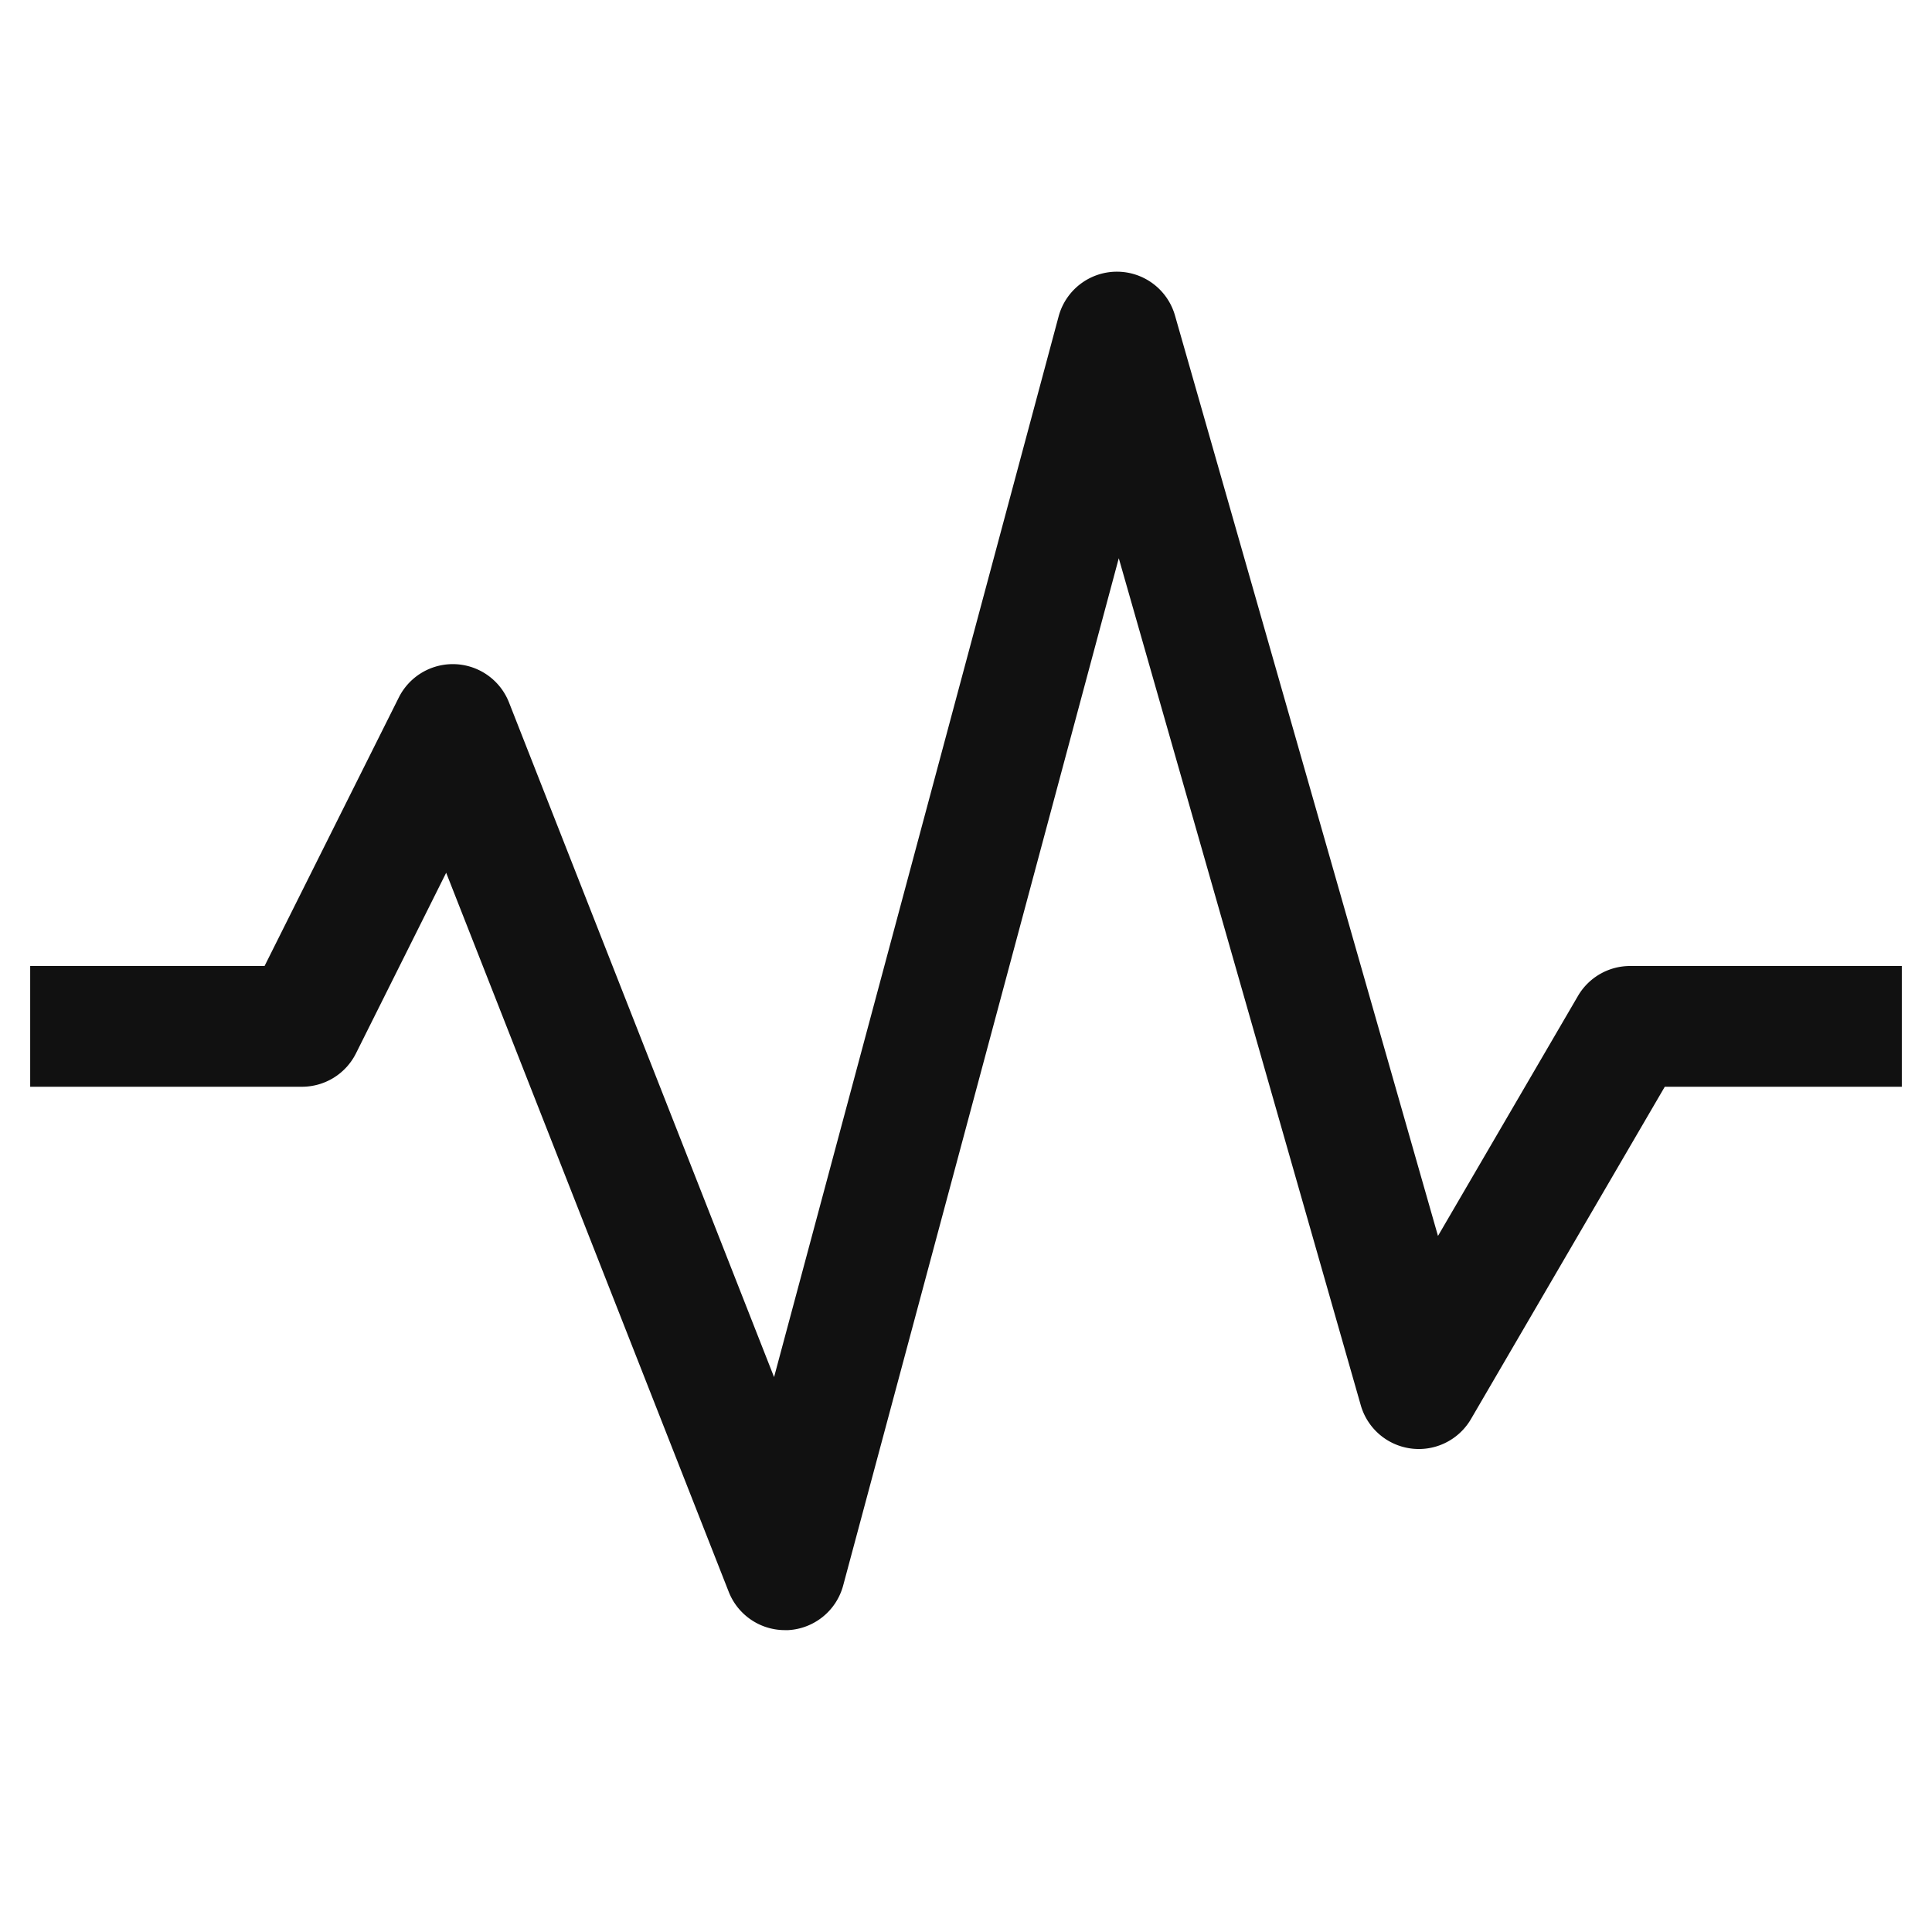
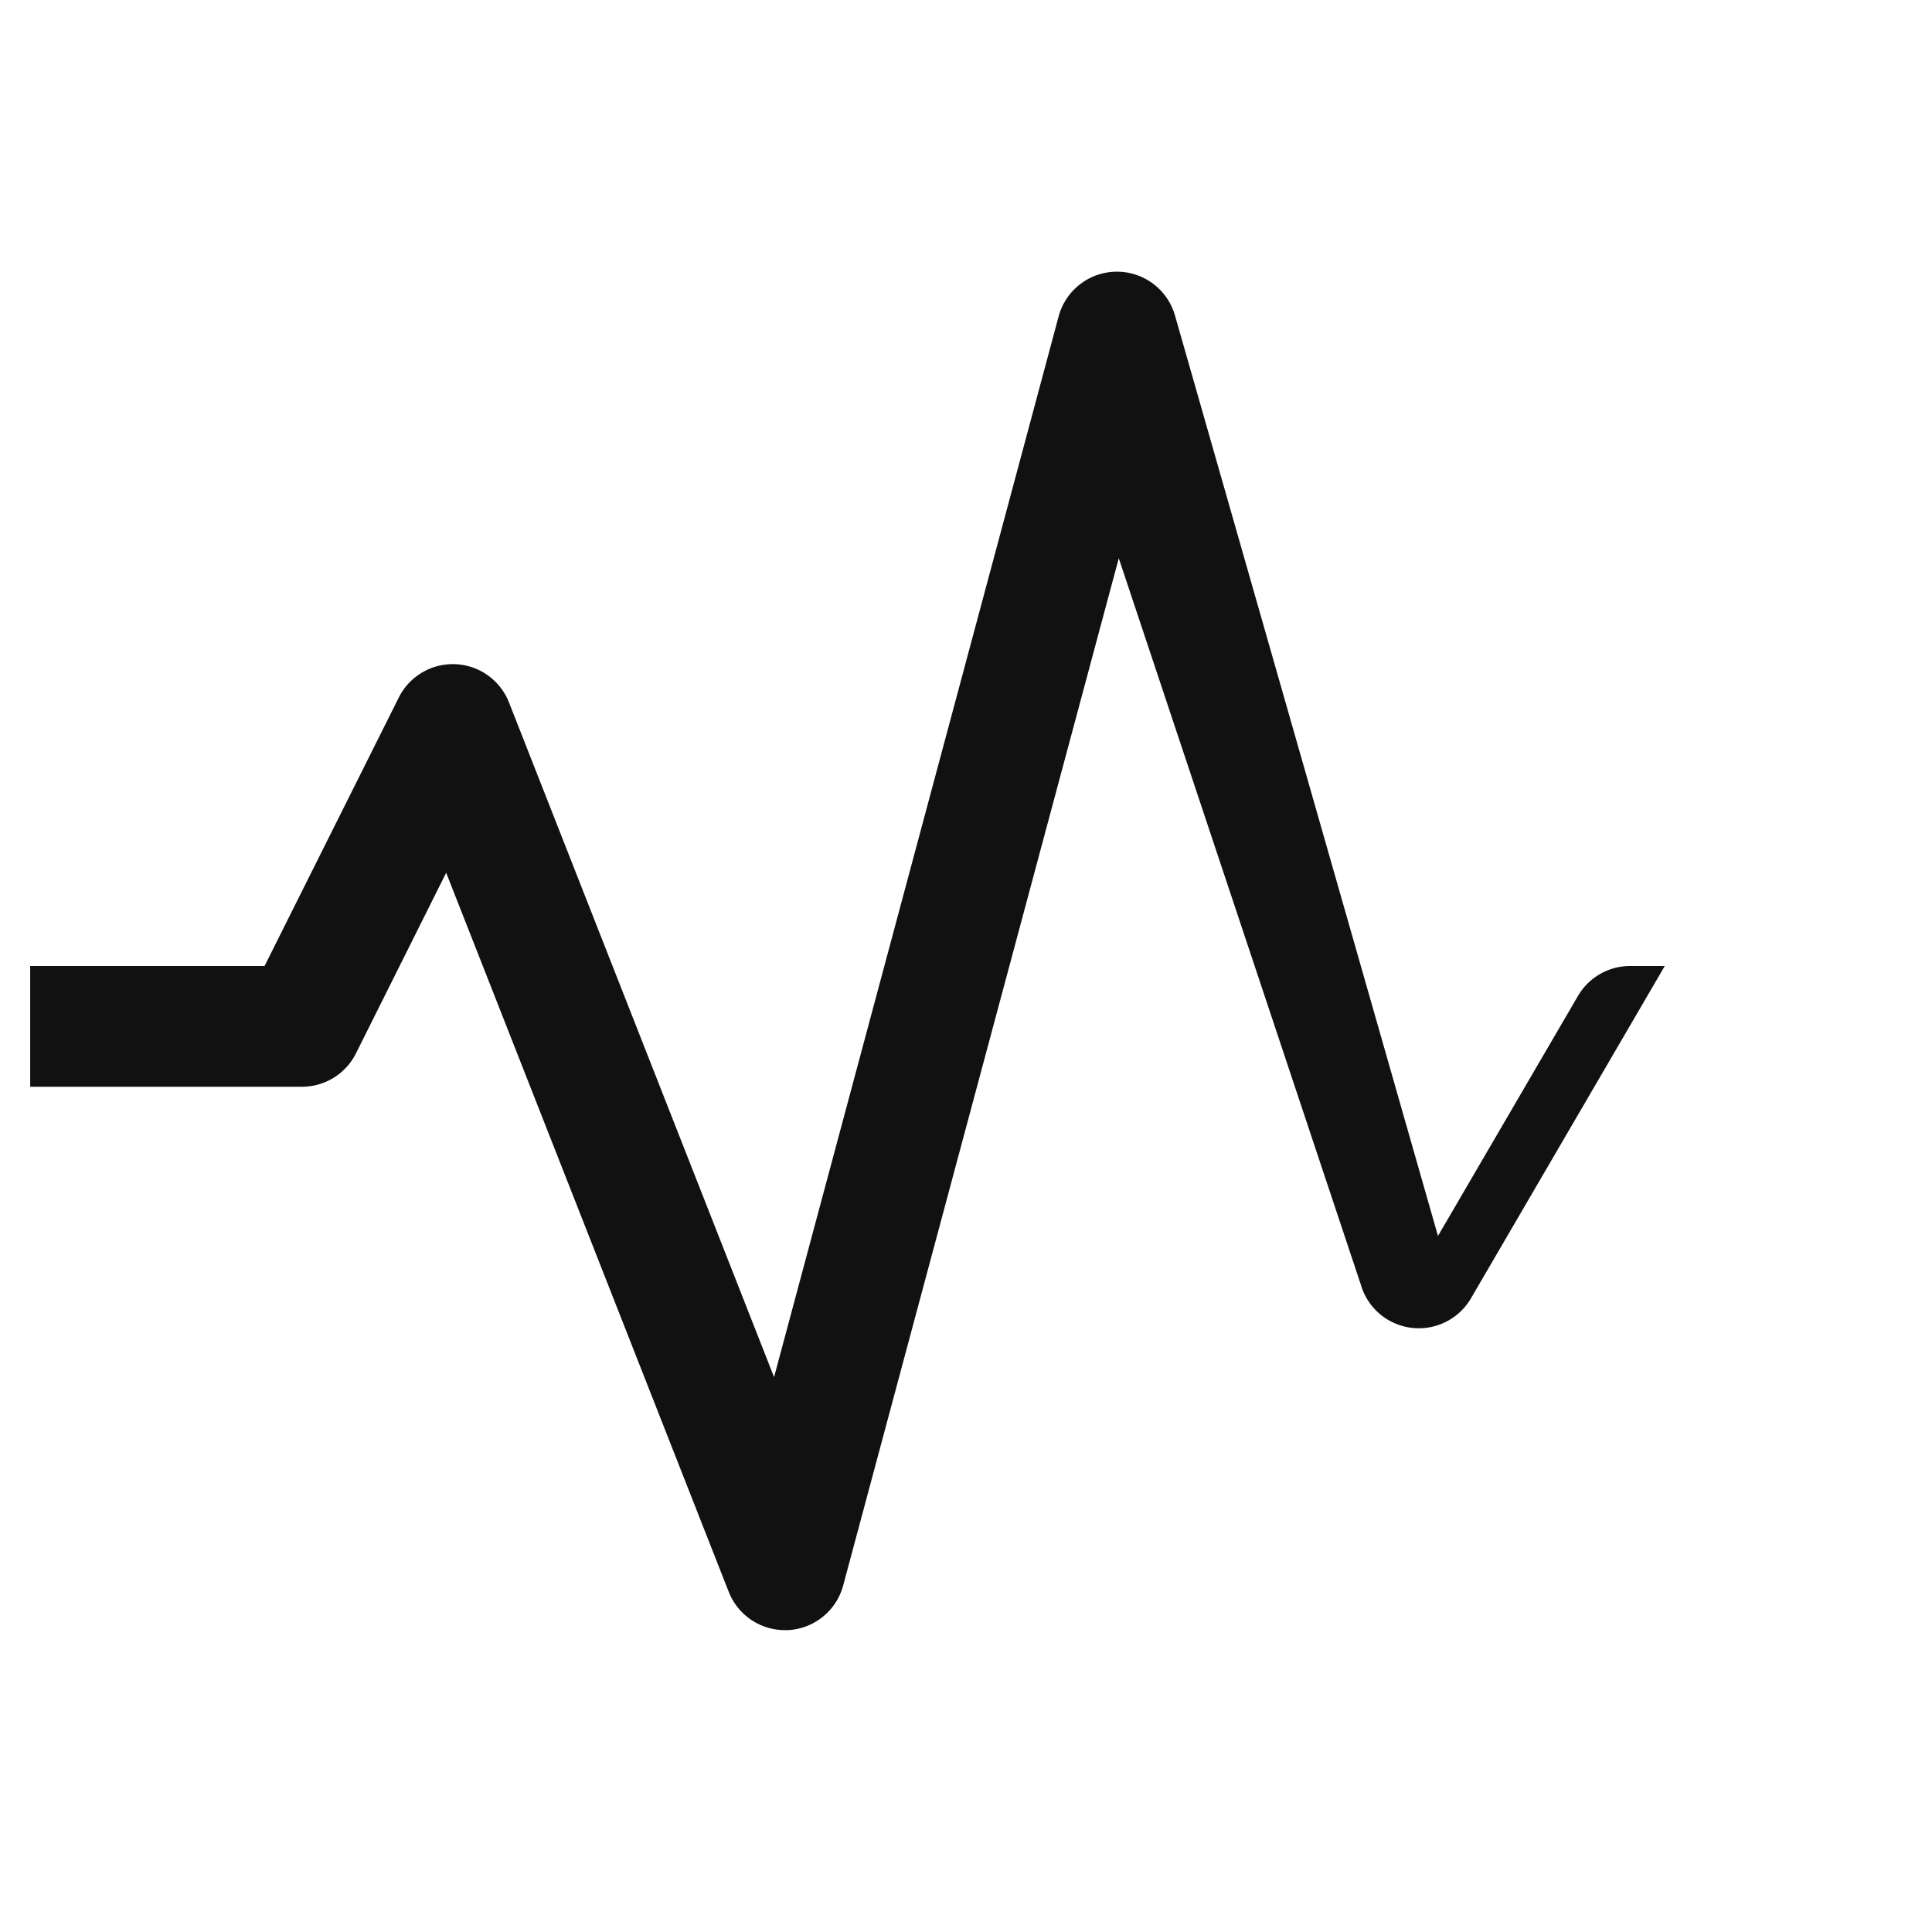
<svg xmlns="http://www.w3.org/2000/svg" viewBox="0 0 64 64" width="64" height="64">
  <g class="nc-icon-wrapper" stroke="none" fill="#111111">
-     <path d="M26,54a2,2,0,0,1-1.86-1.269L14.78,28.911,11.789,34.9A2,2,0,0,1,10,36H1V32H8.764l4.447-8.895a2,2,0,0,1,3.65.164l8.781,22.349,9.426-35.136A2,2,0,0,1,36.983,9H37a2,2,0,0,1,1.923,1.451l8.712,30.491,4.637-7.95A2,2,0,0,1,54,32h9v4H55.148l-6.42,11.008a2,2,0,0,1-3.651-.459L37.061,18.492,27.932,52.518A2,2,0,0,1,26.112,54C26.074,54,26.037,54,26,54Z" fill="#111111" />
+     <path d="M26,54a2,2,0,0,1-1.86-1.269L14.78,28.911,11.789,34.9A2,2,0,0,1,10,36H1V32H8.764l4.447-8.895a2,2,0,0,1,3.65.164l8.781,22.349,9.426-35.136A2,2,0,0,1,36.983,9H37a2,2,0,0,1,1.923,1.451l8.712,30.491,4.637-7.95A2,2,0,0,1,54,32h9H55.148l-6.42,11.008a2,2,0,0,1-3.651-.459L37.061,18.492,27.932,52.518A2,2,0,0,1,26.112,54C26.074,54,26.037,54,26,54Z" fill="#111111" />
  </g>
</svg>